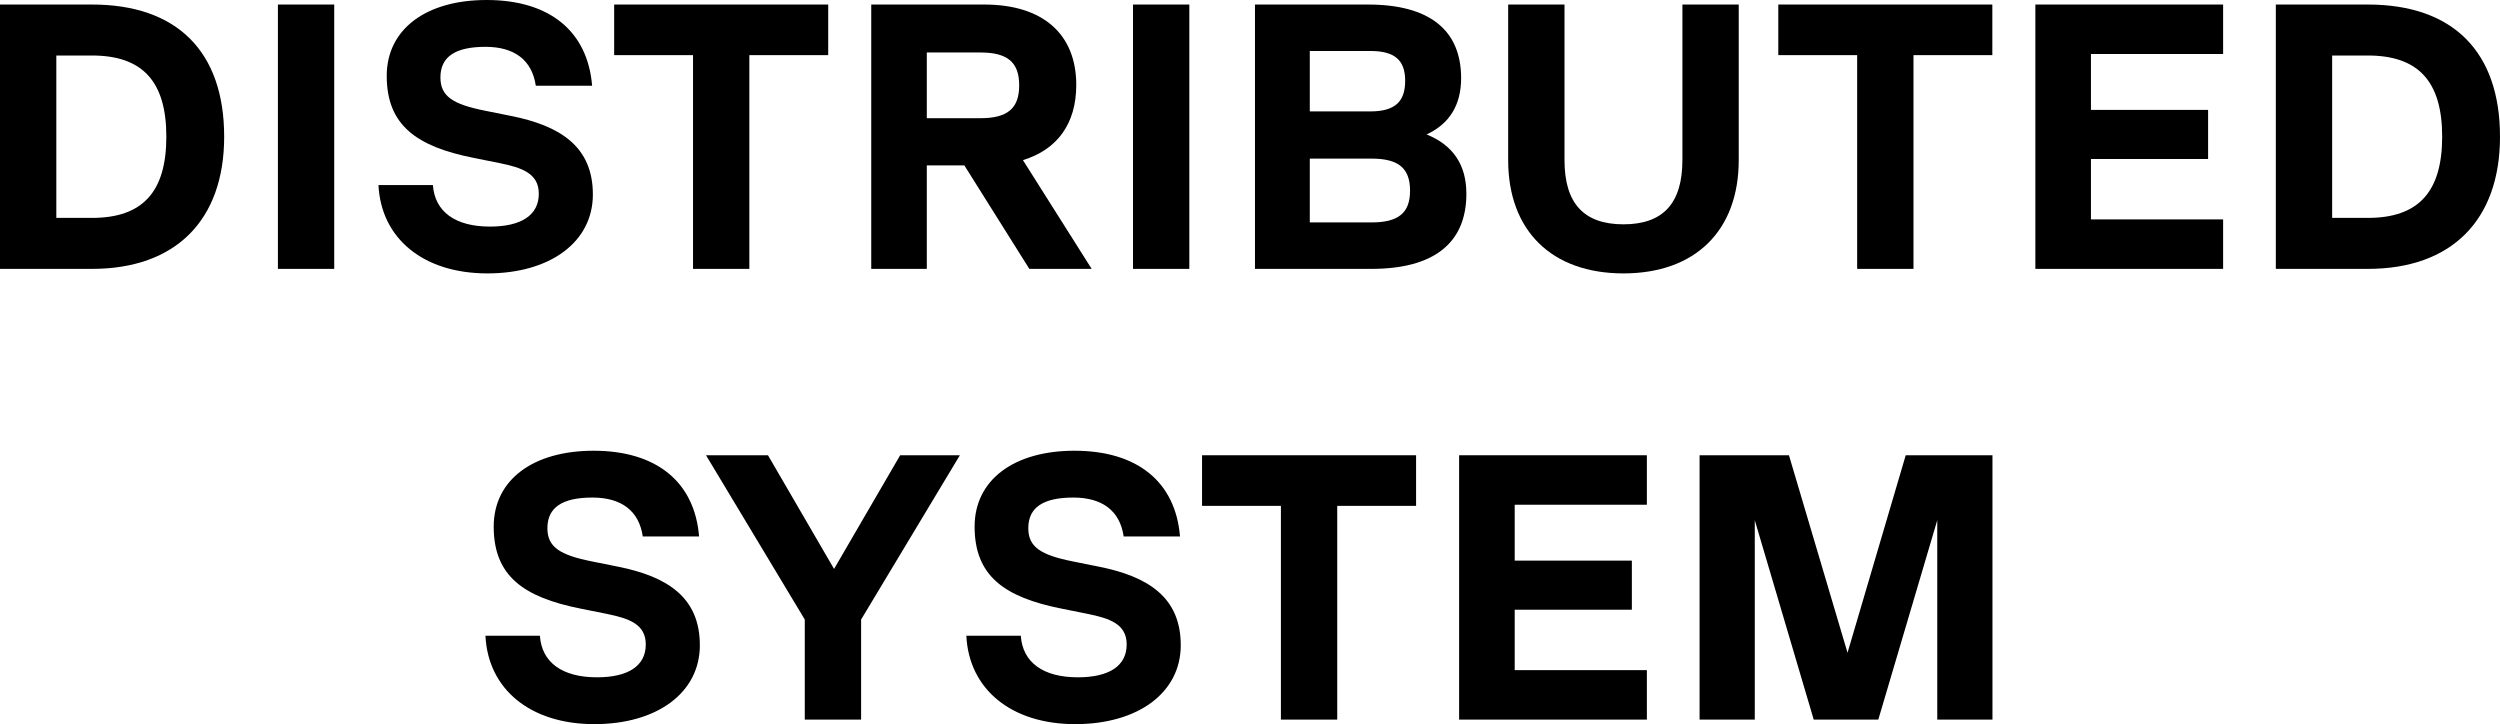
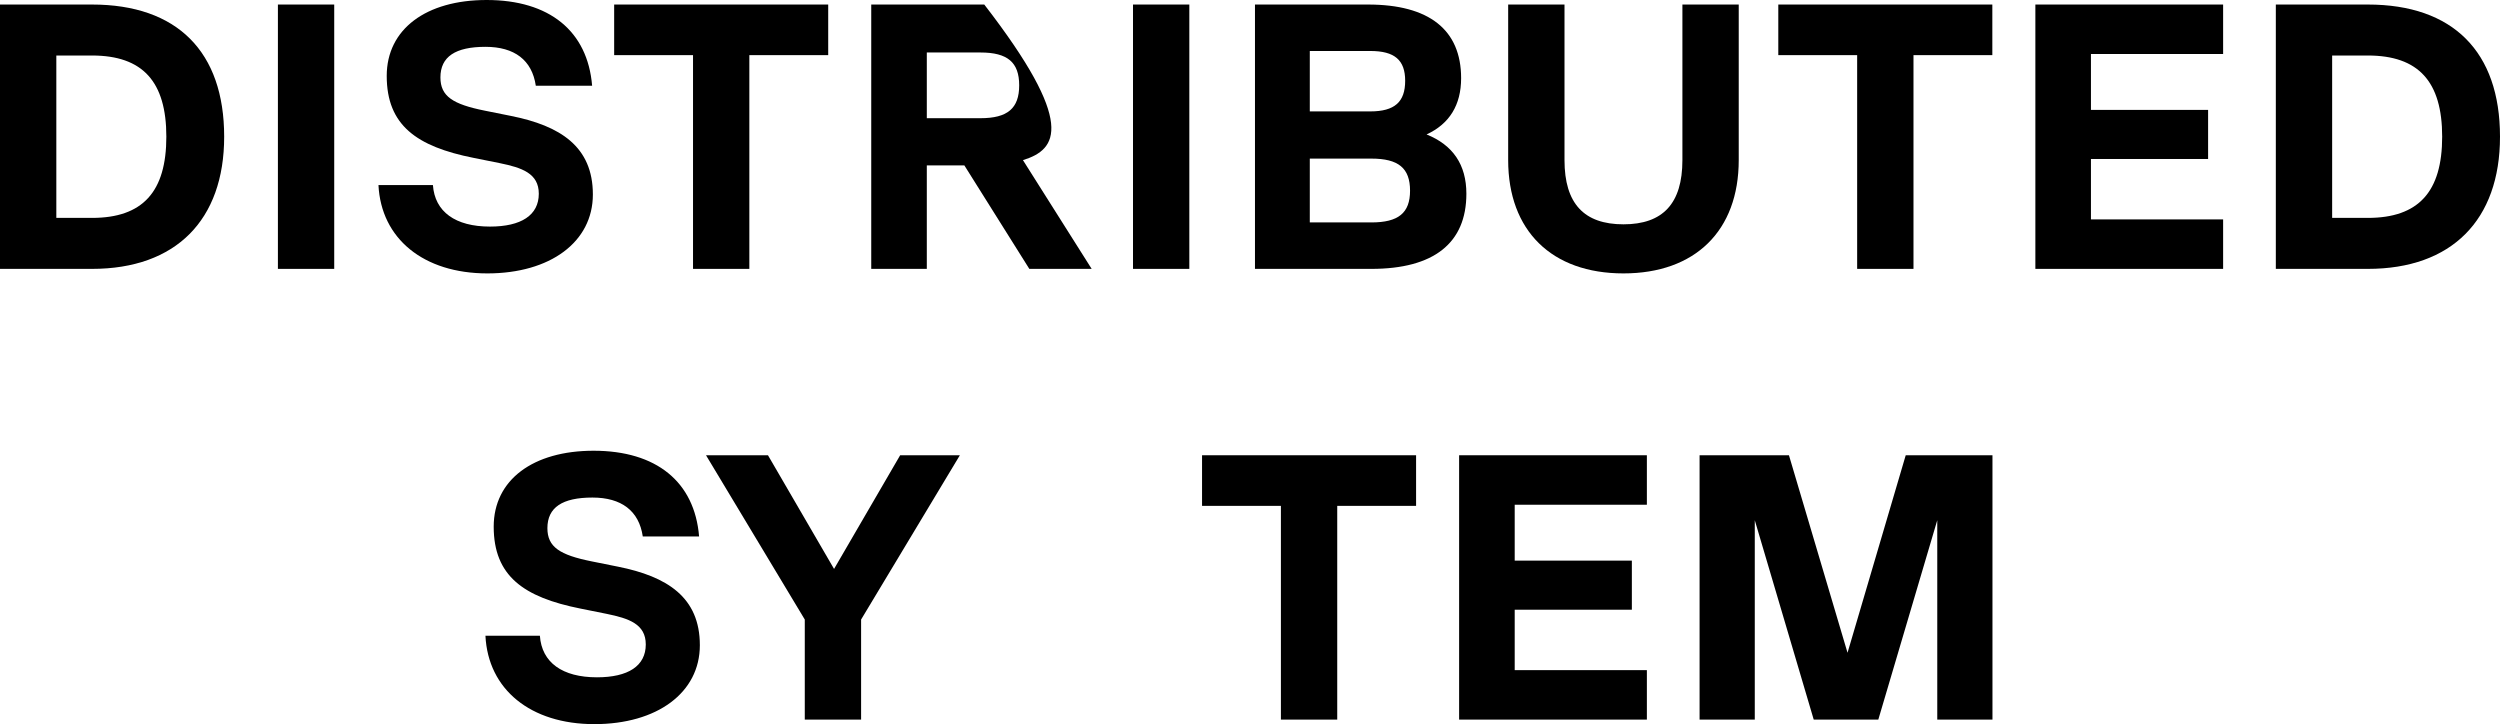
<svg xmlns="http://www.w3.org/2000/svg" width="290" height="84" viewBox="0 0 290 84" fill="none">
  <path d="M10.672 0.526C20.559 0.526 26.004 6.001 26.004 15.858C26.004 25.539 20.385 31.19 10.672 31.19H0V0.526H10.672ZM6.534 25.276H10.672C16.552 25.276 19.296 22.253 19.296 15.858C19.296 9.462 16.552 6.439 10.672 6.439H6.534V25.276Z" fill="black" />
  <path d="M32.237 31.19V0.526H38.77V31.19H32.237Z" fill="black" />
  <path d="M56.534 31.715C49.129 31.715 44.207 27.685 43.902 21.465H50.218C50.435 24.575 52.831 26.284 56.839 26.284C60.454 26.284 62.501 24.969 62.501 22.472C62.501 20.107 60.541 19.45 57.971 18.924L54.922 18.311C48.345 16.997 44.86 14.544 44.86 8.805C44.86 3.373 49.434 0 56.447 0C63.721 0 68.164 3.592 68.686 9.944H62.153C61.717 6.965 59.67 5.432 56.316 5.432C52.831 5.432 51.089 6.571 51.089 8.98C51.089 11.171 52.526 12.09 56.229 12.835L59.278 13.448C64.984 14.587 68.773 16.997 68.773 22.56C68.773 28.08 63.808 31.715 56.534 31.715Z" fill="black" />
  <path d="M96.072 0.526V6.396H86.924V31.19H80.391V6.396H71.243V0.526H96.072Z" fill="black" />
-   <path d="M126.633 31.19H119.402L111.866 19.187H107.51V31.19H101.064V0.526H114.175C120.97 0.526 124.847 3.943 124.847 9.856C124.847 14.325 122.669 17.347 118.661 18.574L126.633 31.19ZM113.739 6.089H107.51V13.711H113.739C116.875 13.711 118.226 12.572 118.226 9.9C118.226 7.228 116.875 6.089 113.739 6.089Z" fill="black" />
+   <path d="M126.633 31.19H119.402L111.866 19.187H107.51V31.19H101.064V0.526H114.175C124.847 14.325 122.669 17.347 118.661 18.574L126.633 31.19ZM113.739 6.089H107.51V13.711H113.739C116.875 13.711 118.226 12.572 118.226 9.9C118.226 7.228 116.875 6.089 113.739 6.089Z" fill="black" />
  <path d="M131.429 31.19V0.526H137.962V31.19H131.429Z" fill="black" />
  <path d="M165.483 15.595C168.532 16.822 170.1 19.099 170.1 22.472C170.1 28.211 166.31 31.19 159.08 31.19H145.577V0.526H158.688C165.788 0.526 169.49 3.461 169.49 9.068C169.49 12.178 168.14 14.368 165.483 15.595ZM158.949 5.914H151.936V12.923H158.949C161.78 12.923 163 11.828 163 9.374C163 6.965 161.78 5.914 158.949 5.914ZM151.936 25.802H159.08C162.216 25.802 163.566 24.706 163.566 22.122C163.566 19.494 162.216 18.398 159.08 18.398H151.936V25.802Z" fill="black" />
  <path d="M188.32 31.715C180.001 31.715 174.948 26.765 174.948 18.574V0.526H181.482V18.574C181.482 23.611 183.747 26.021 188.32 26.021C192.894 26.021 195.159 23.611 195.159 18.574V0.526H201.693V18.574C201.693 26.765 196.64 31.715 188.32 31.715Z" fill="black" />
  <path d="M231.111 0.526V6.396H221.964V31.19H215.43V6.396H206.283V0.526H231.111Z" fill="black" />
  <path d="M257.882 0.526V6.264H242.55V12.748H256.14V18.442H242.55V25.451H257.882V31.19H236.103V0.526H257.882Z" fill="black" />
  <path d="M274.667 0.526C284.555 0.526 290 6.001 290 15.858C290 25.539 284.381 31.19 274.667 31.19H263.996V0.526H274.667ZM270.529 25.276H274.667C280.548 25.276 283.292 22.253 283.292 15.858C283.292 9.462 280.548 6.439 274.667 6.439H270.529V25.276Z" fill="black" />
  <path d="M68.943 84C61.538 84 56.616 79.97 56.311 73.749H62.627C62.844 76.86 65.24 78.568 69.248 78.568C72.863 78.568 74.91 77.254 74.91 74.757C74.91 72.391 72.95 71.734 70.38 71.209L67.331 70.595C60.754 69.281 57.269 66.828 57.269 61.09C57.269 55.658 61.843 52.285 68.856 52.285C76.13 52.285 80.573 55.877 81.095 62.228H74.562C74.126 59.25 72.079 57.716 68.725 57.716C65.24 57.716 63.498 58.855 63.498 61.265C63.498 63.455 64.935 64.375 68.638 65.12L71.687 65.733C77.393 66.872 81.183 69.281 81.183 74.845C81.183 80.364 76.217 84 68.943 84Z" fill="black" />
  <path d="M104.418 52.81H111.344L99.888 71.866V83.474H93.354V71.866L81.898 52.81H89.085L96.751 65.996L104.418 52.81Z" fill="black" />
-   <path d="M124.728 84C117.323 84 112.401 79.97 112.096 73.749H118.412C118.63 76.86 121.025 78.568 125.033 78.568C128.648 78.568 130.695 77.254 130.695 74.757C130.695 72.391 128.735 71.734 126.165 71.209L123.116 70.595C116.539 69.281 113.054 66.828 113.054 61.09C113.054 55.658 117.628 52.285 124.641 52.285C131.915 52.285 136.358 55.877 136.881 62.228H130.347C129.911 59.25 127.864 57.716 124.51 57.716C121.025 57.716 119.283 58.855 119.283 61.265C119.283 63.455 120.72 64.375 124.423 65.12L127.472 65.733C133.178 66.872 136.968 69.281 136.968 74.845C136.968 80.364 132.002 84 124.728 84Z" fill="black" />
  <path d="M164.266 52.81V58.68H155.119V83.474H148.585V58.68H139.438V52.81H164.266Z" fill="black" />
  <path d="M191.037 52.81V58.549H175.705V65.032H189.295V70.727H175.705V77.736H191.037V83.474H169.258V52.81H191.037Z" fill="black" />
  <path d="M231.126 52.81V83.474H224.723V60.345L217.884 83.474H210.392L203.554 60.345V83.474H197.151V52.81H207.518L214.313 75.721L221.064 52.81H231.126Z" fill="black" />
</svg>